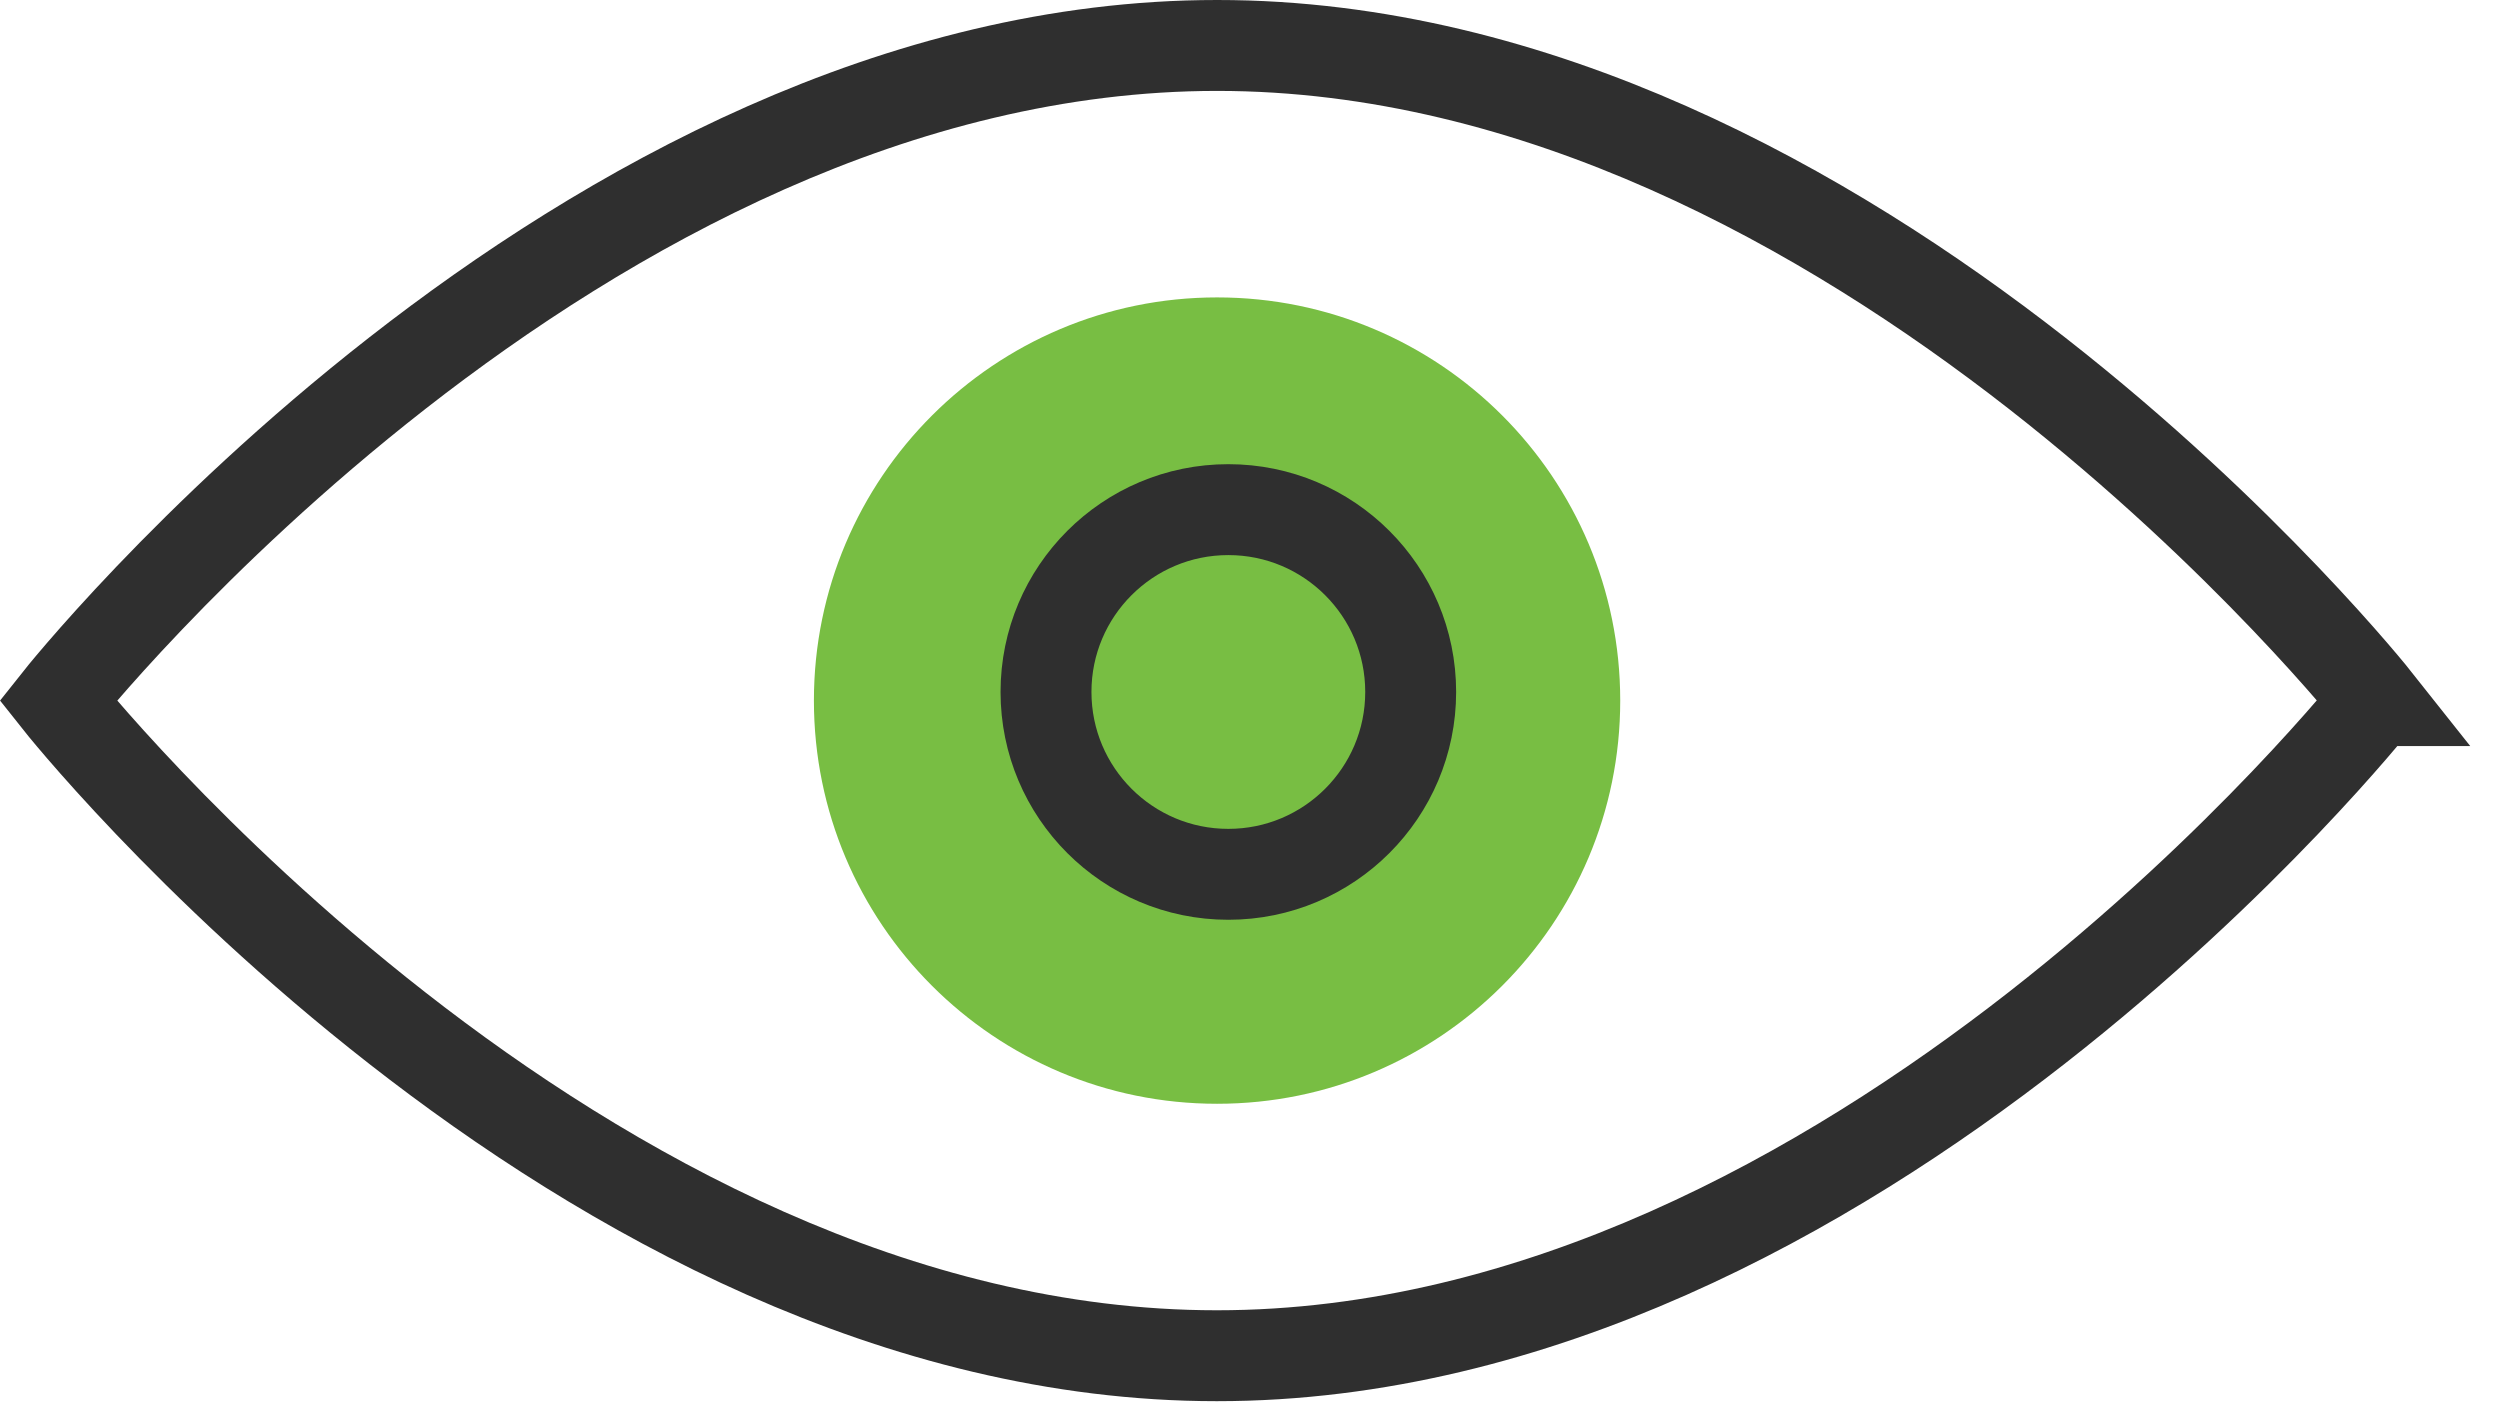
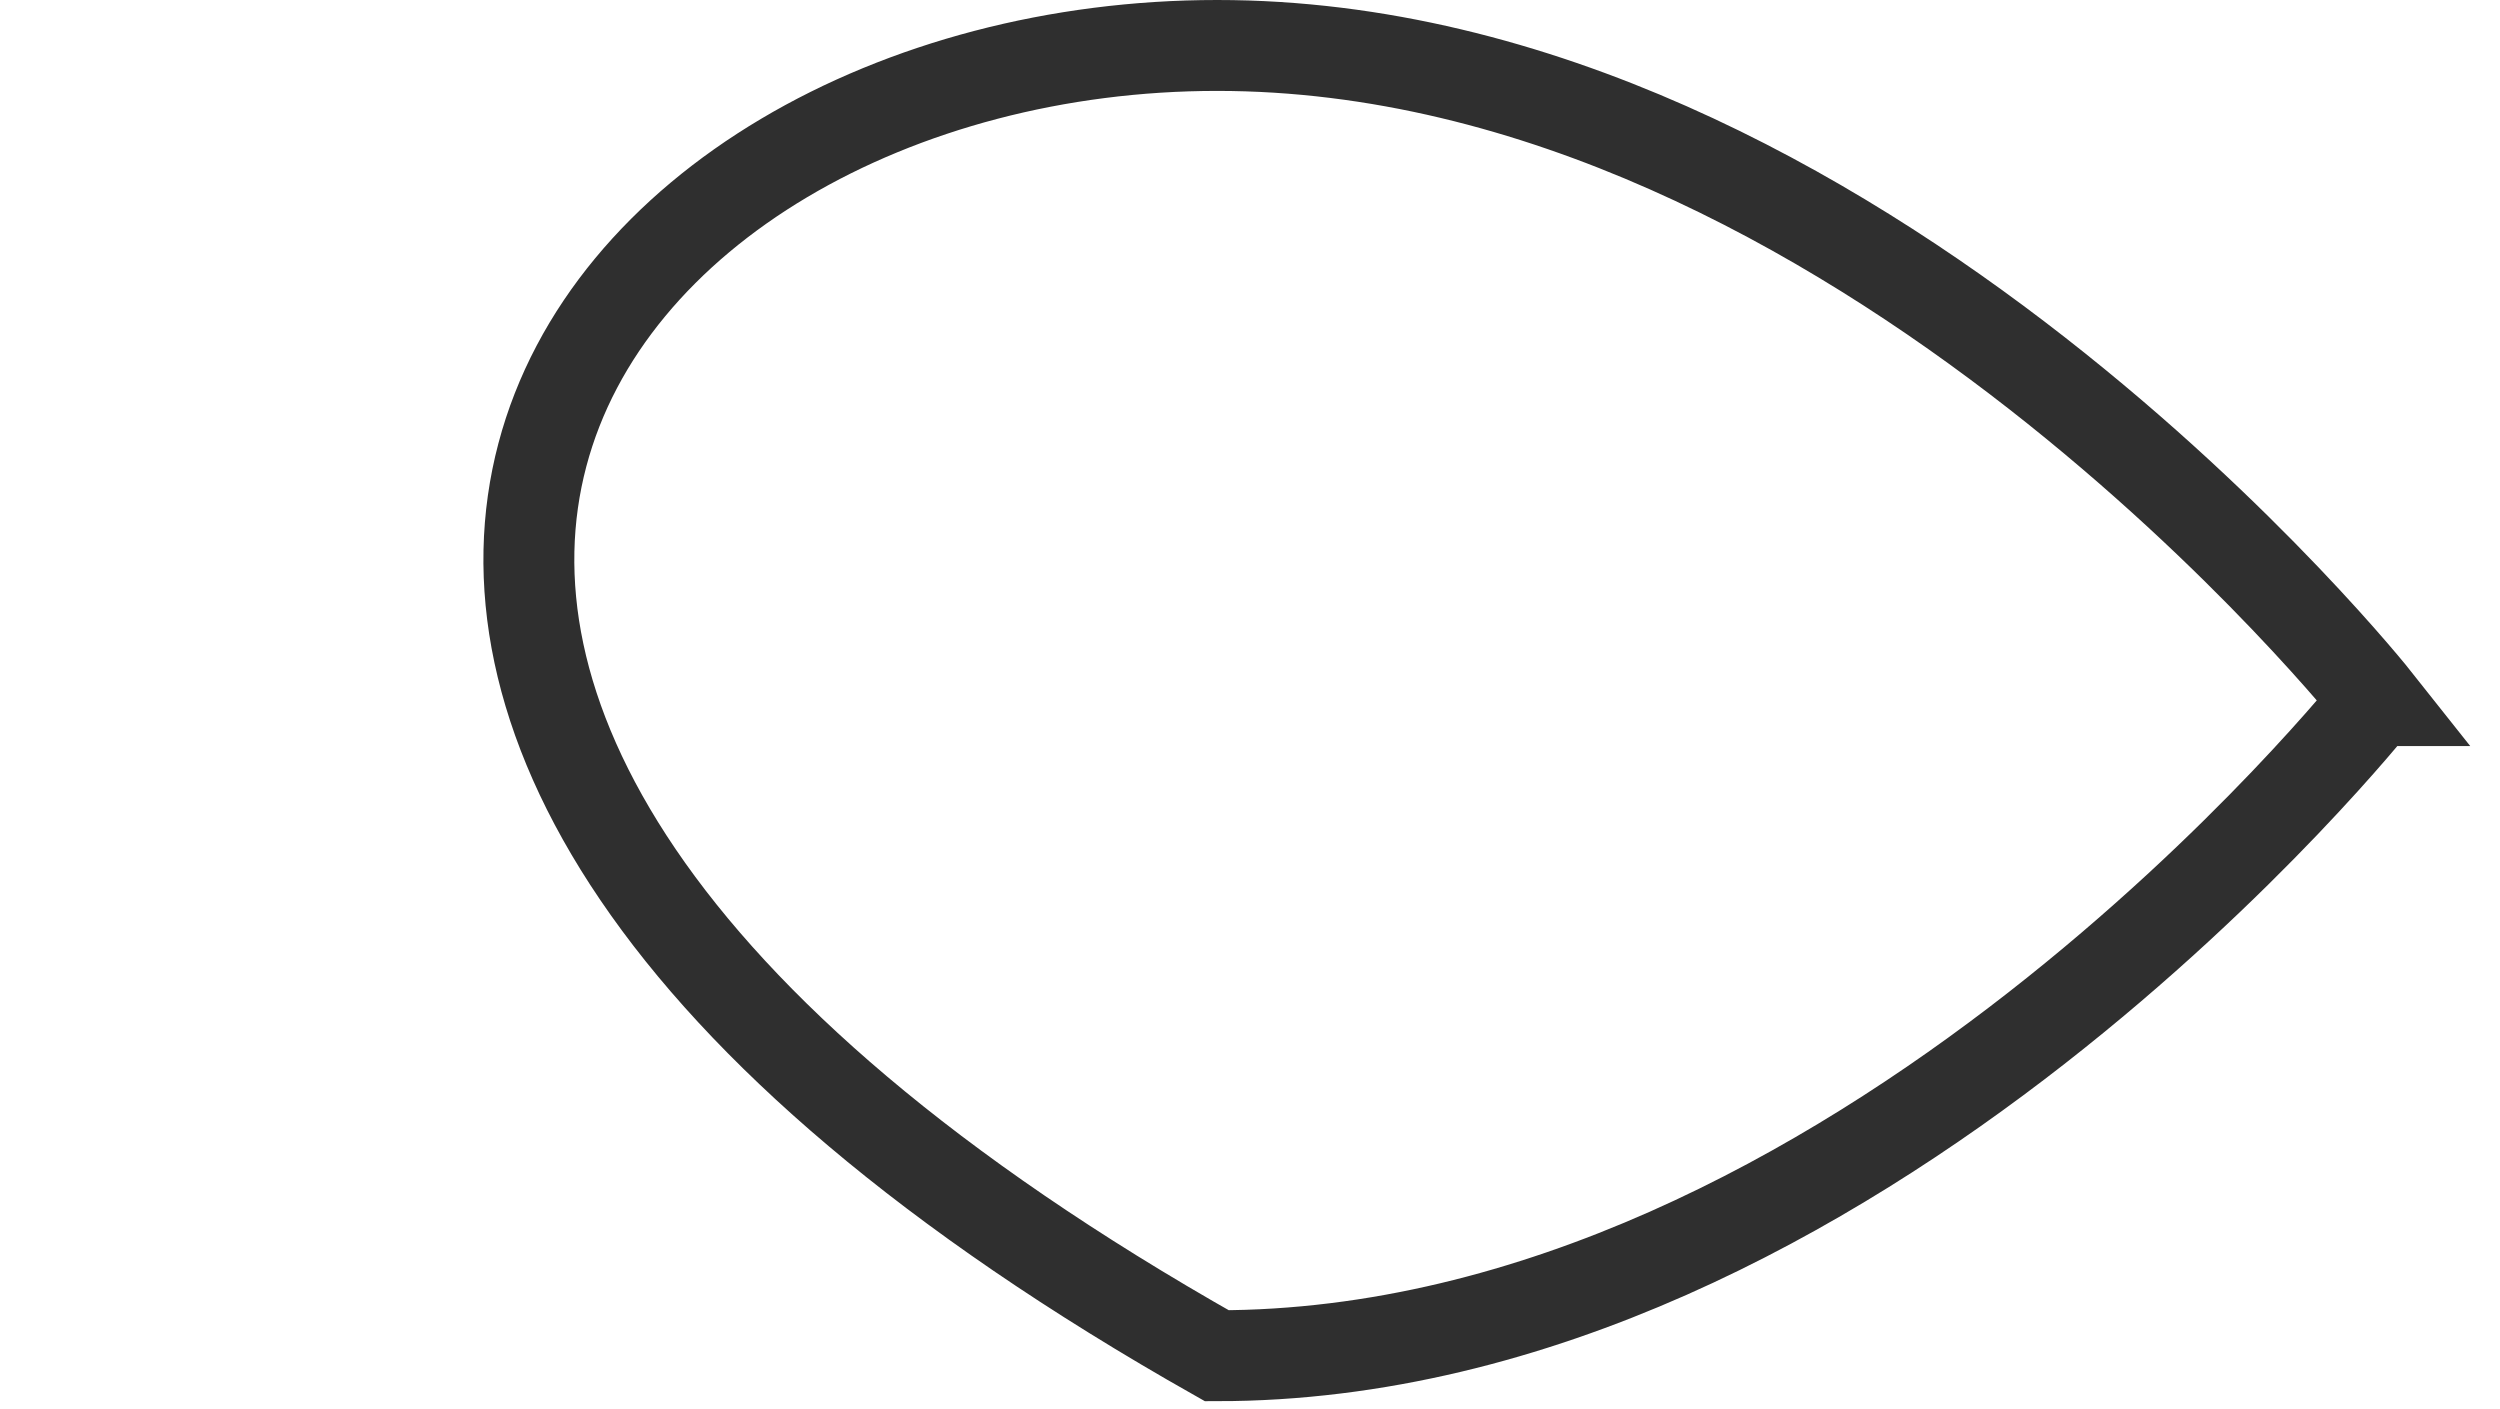
<svg xmlns="http://www.w3.org/2000/svg" width="55" height="31" viewBox="0 0 55 31" fill="none">
-   <path d="M52.27 15.413C52.27 15.413 40.855 29.826 26.77 29.826C12.685 29.826 1.277 15.413 1.277 15.413C1.277 15.413 12.693 1 26.777 1C40.862 1 52.277 15.413 52.277 15.413H52.27Z" stroke="#2F2F2F" stroke-width="2" stroke-miterlimit="10" />
-   <path d="M26.776 6.543C21.881 6.543 17.906 10.511 17.906 15.413C17.906 20.315 21.874 24.283 26.776 24.283C31.677 24.283 35.645 20.315 35.645 15.413C35.645 10.511 31.677 6.543 26.776 6.543Z" fill="#78BE43" />
-   <path d="M27.023 19.235C29.239 19.235 31.035 17.439 31.035 15.223C31.035 13.008 29.239 11.212 27.023 11.212C24.808 11.212 23.012 13.008 23.012 15.223C23.012 17.439 24.808 19.235 27.023 19.235Z" stroke="#2F2F2F" stroke-width="2" stroke-miterlimit="10" />
+   <path d="M52.27 15.413C52.27 15.413 40.855 29.826 26.77 29.826C1.277 15.413 12.693 1 26.777 1C40.862 1 52.277 15.413 52.277 15.413H52.27Z" stroke="#2F2F2F" stroke-width="2" stroke-miterlimit="10" />
</svg>